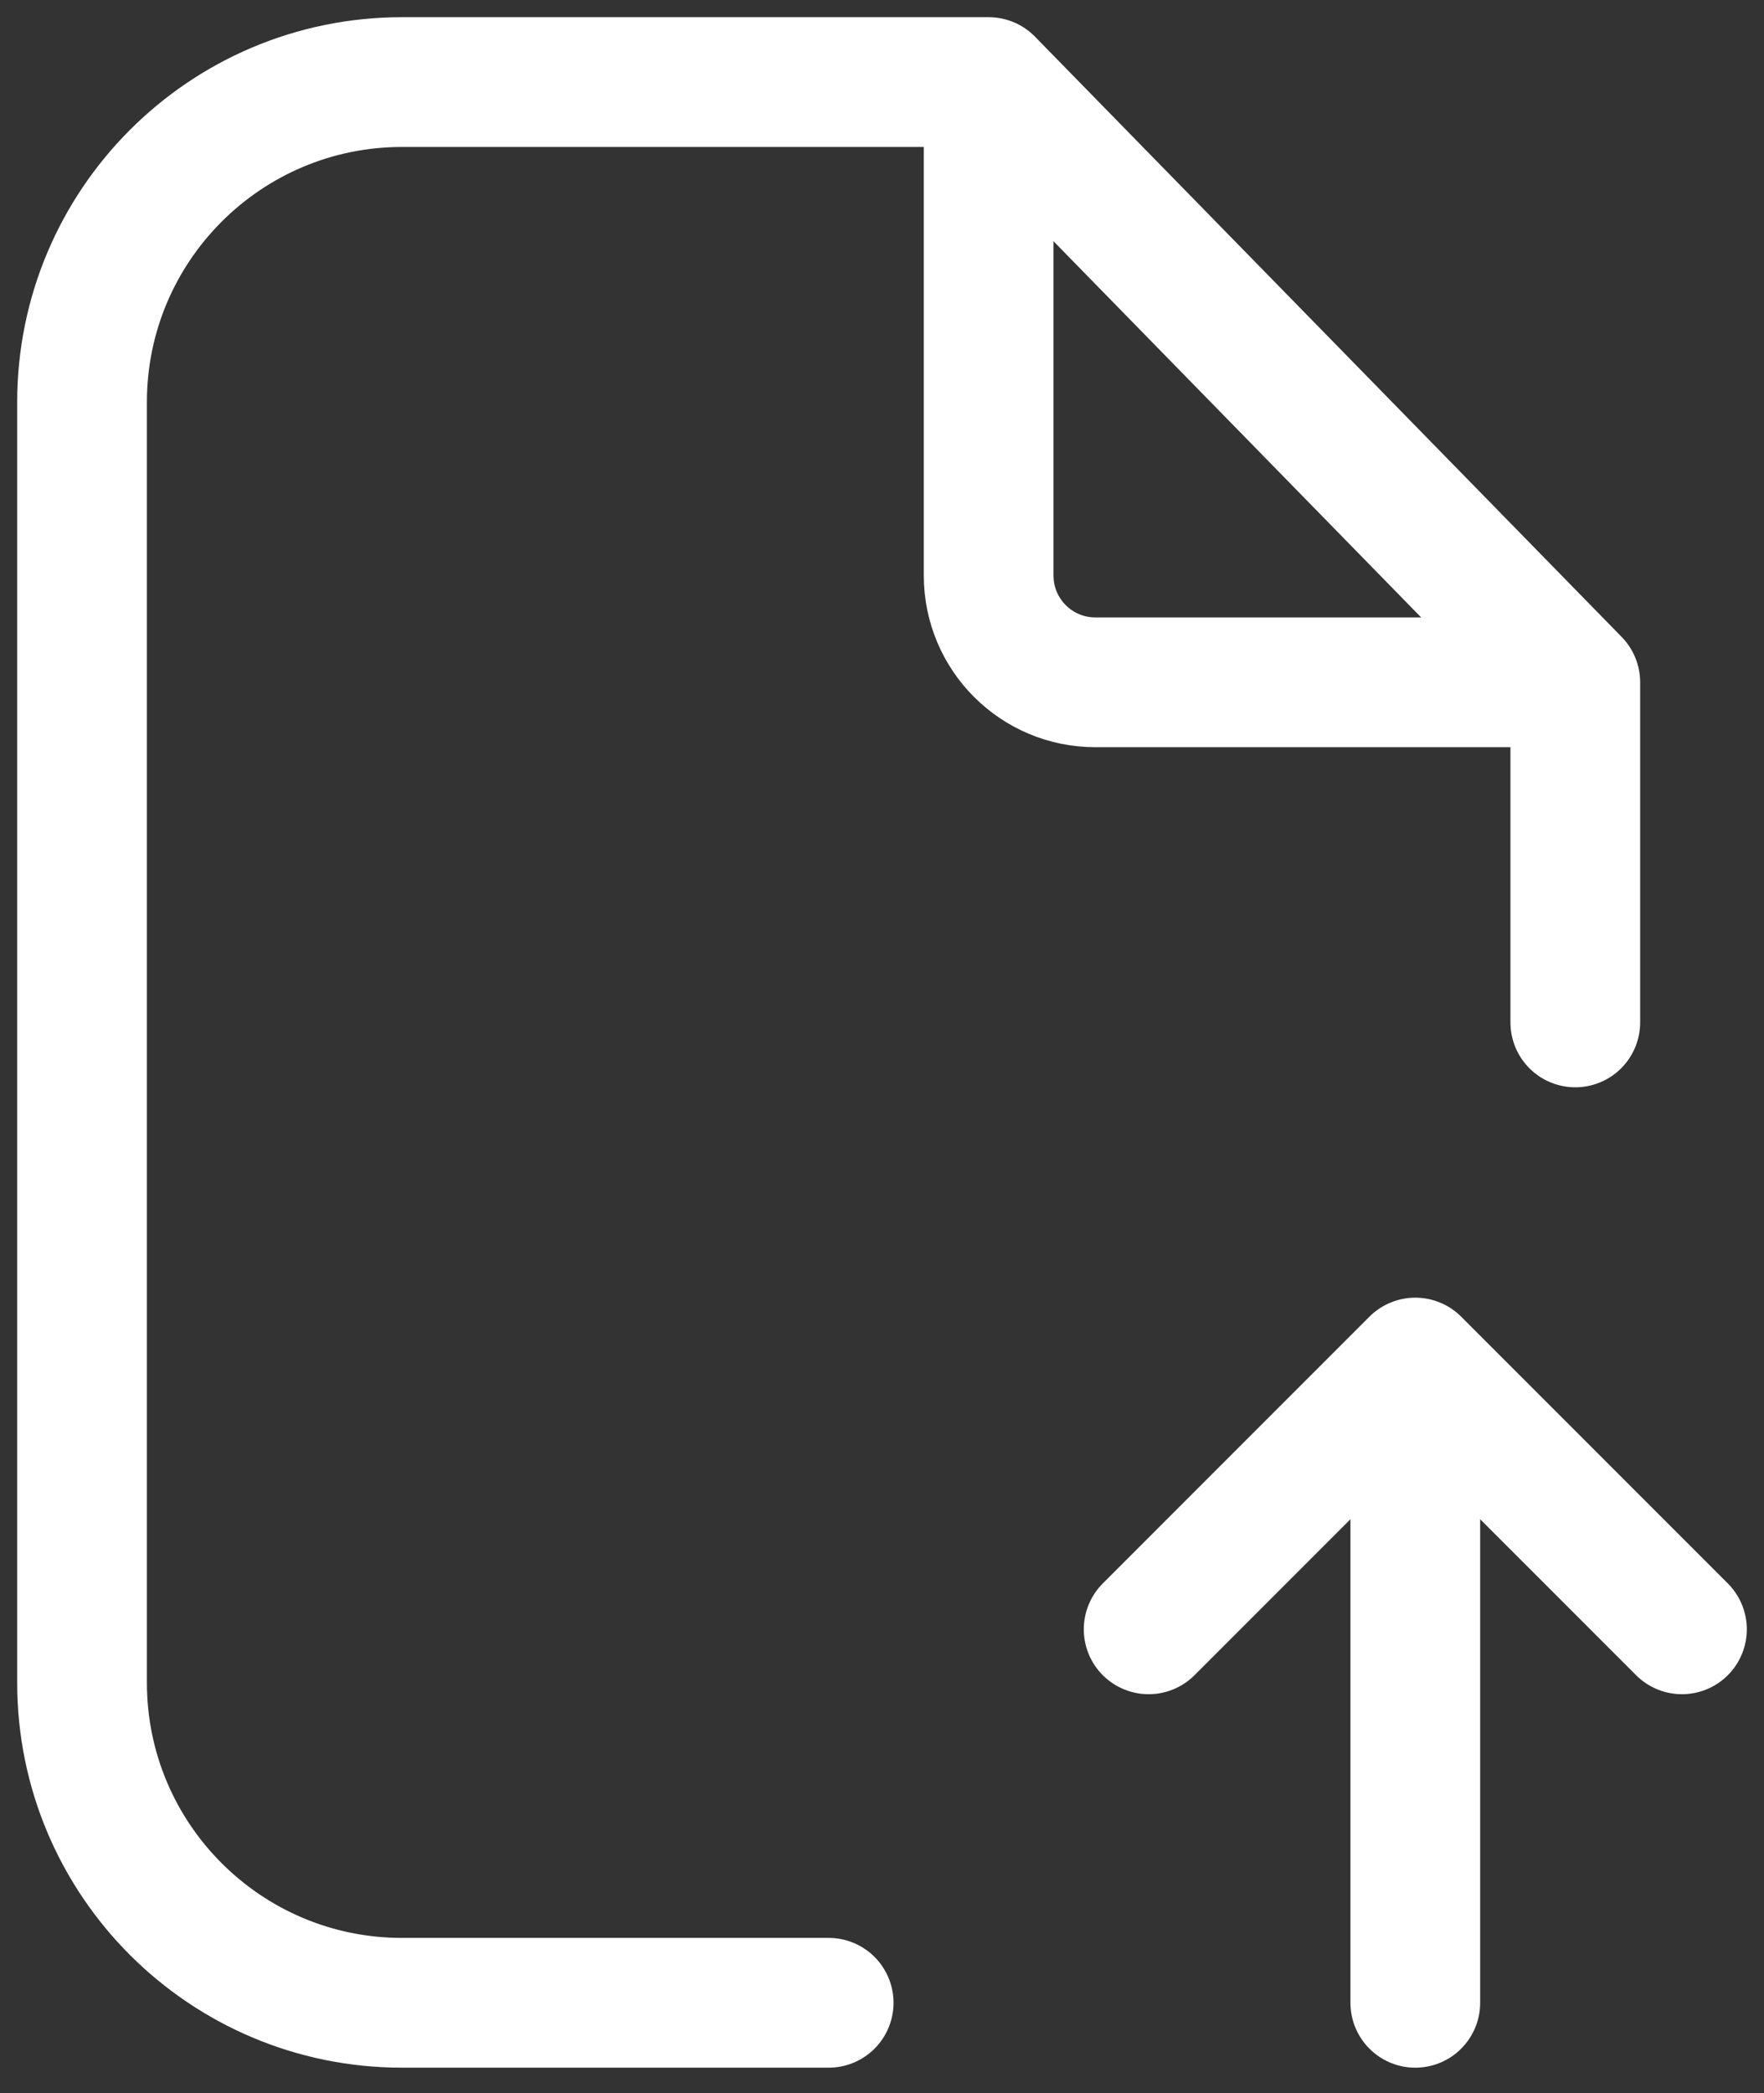
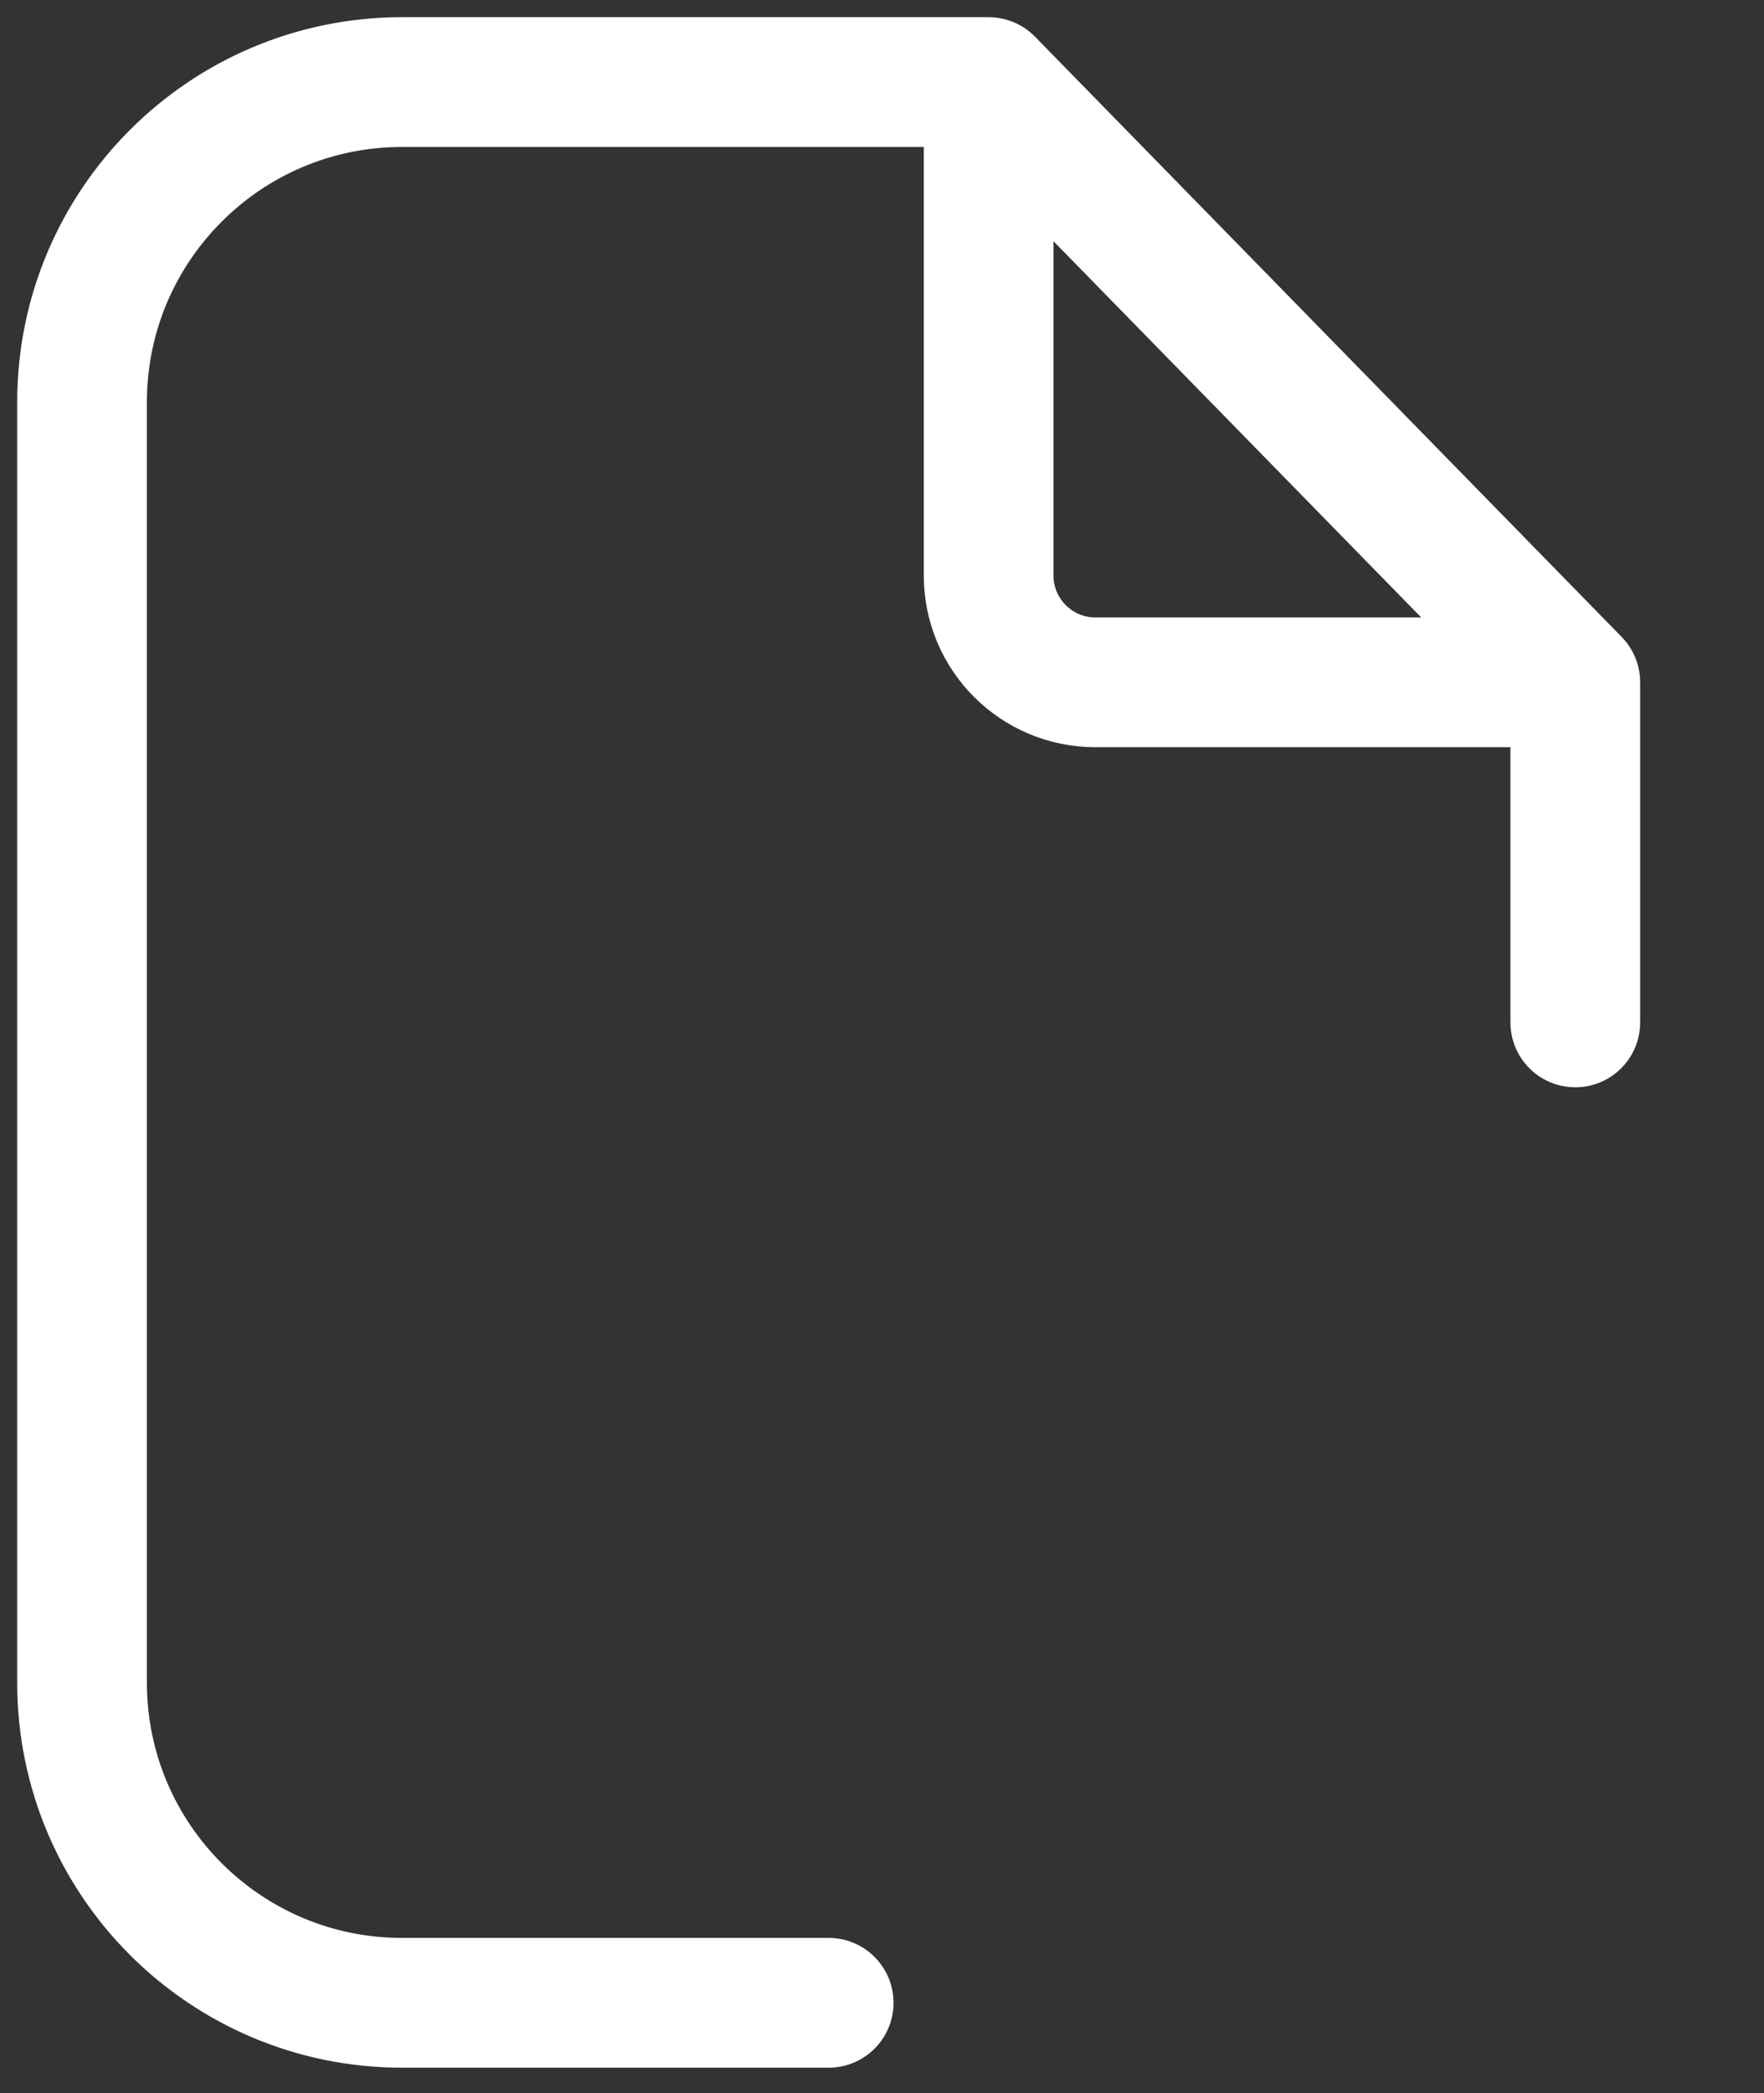
<svg xmlns="http://www.w3.org/2000/svg" width="43" height="51" viewBox="0 0 43 51" fill="none">
  <rect x="0" y="0" width="43" height="51" fill="#333333" stroke="none" />
  <path d="M24.1 2H20.2H9.8C5.492 2 2 5.492 2 9.8V41C2 45.308 5.492 48.8 9.8 48.8H20.2M24.1 2L38.4 16.625M24.1 2V14.025C24.1 15.461 25.264 16.625 26.7 16.625H38.4M38.4 16.625V24.912" stroke="white" stroke-width="3.162" stroke-linecap="round" stroke-linejoin="round" />
-   <path d="M34.5 48.8V33.2M34.5 33.2L41 39.7M34.5 33.2L28 39.7" stroke="white" stroke-width="3.162" stroke-linecap="round" stroke-linejoin="round" />
</svg>